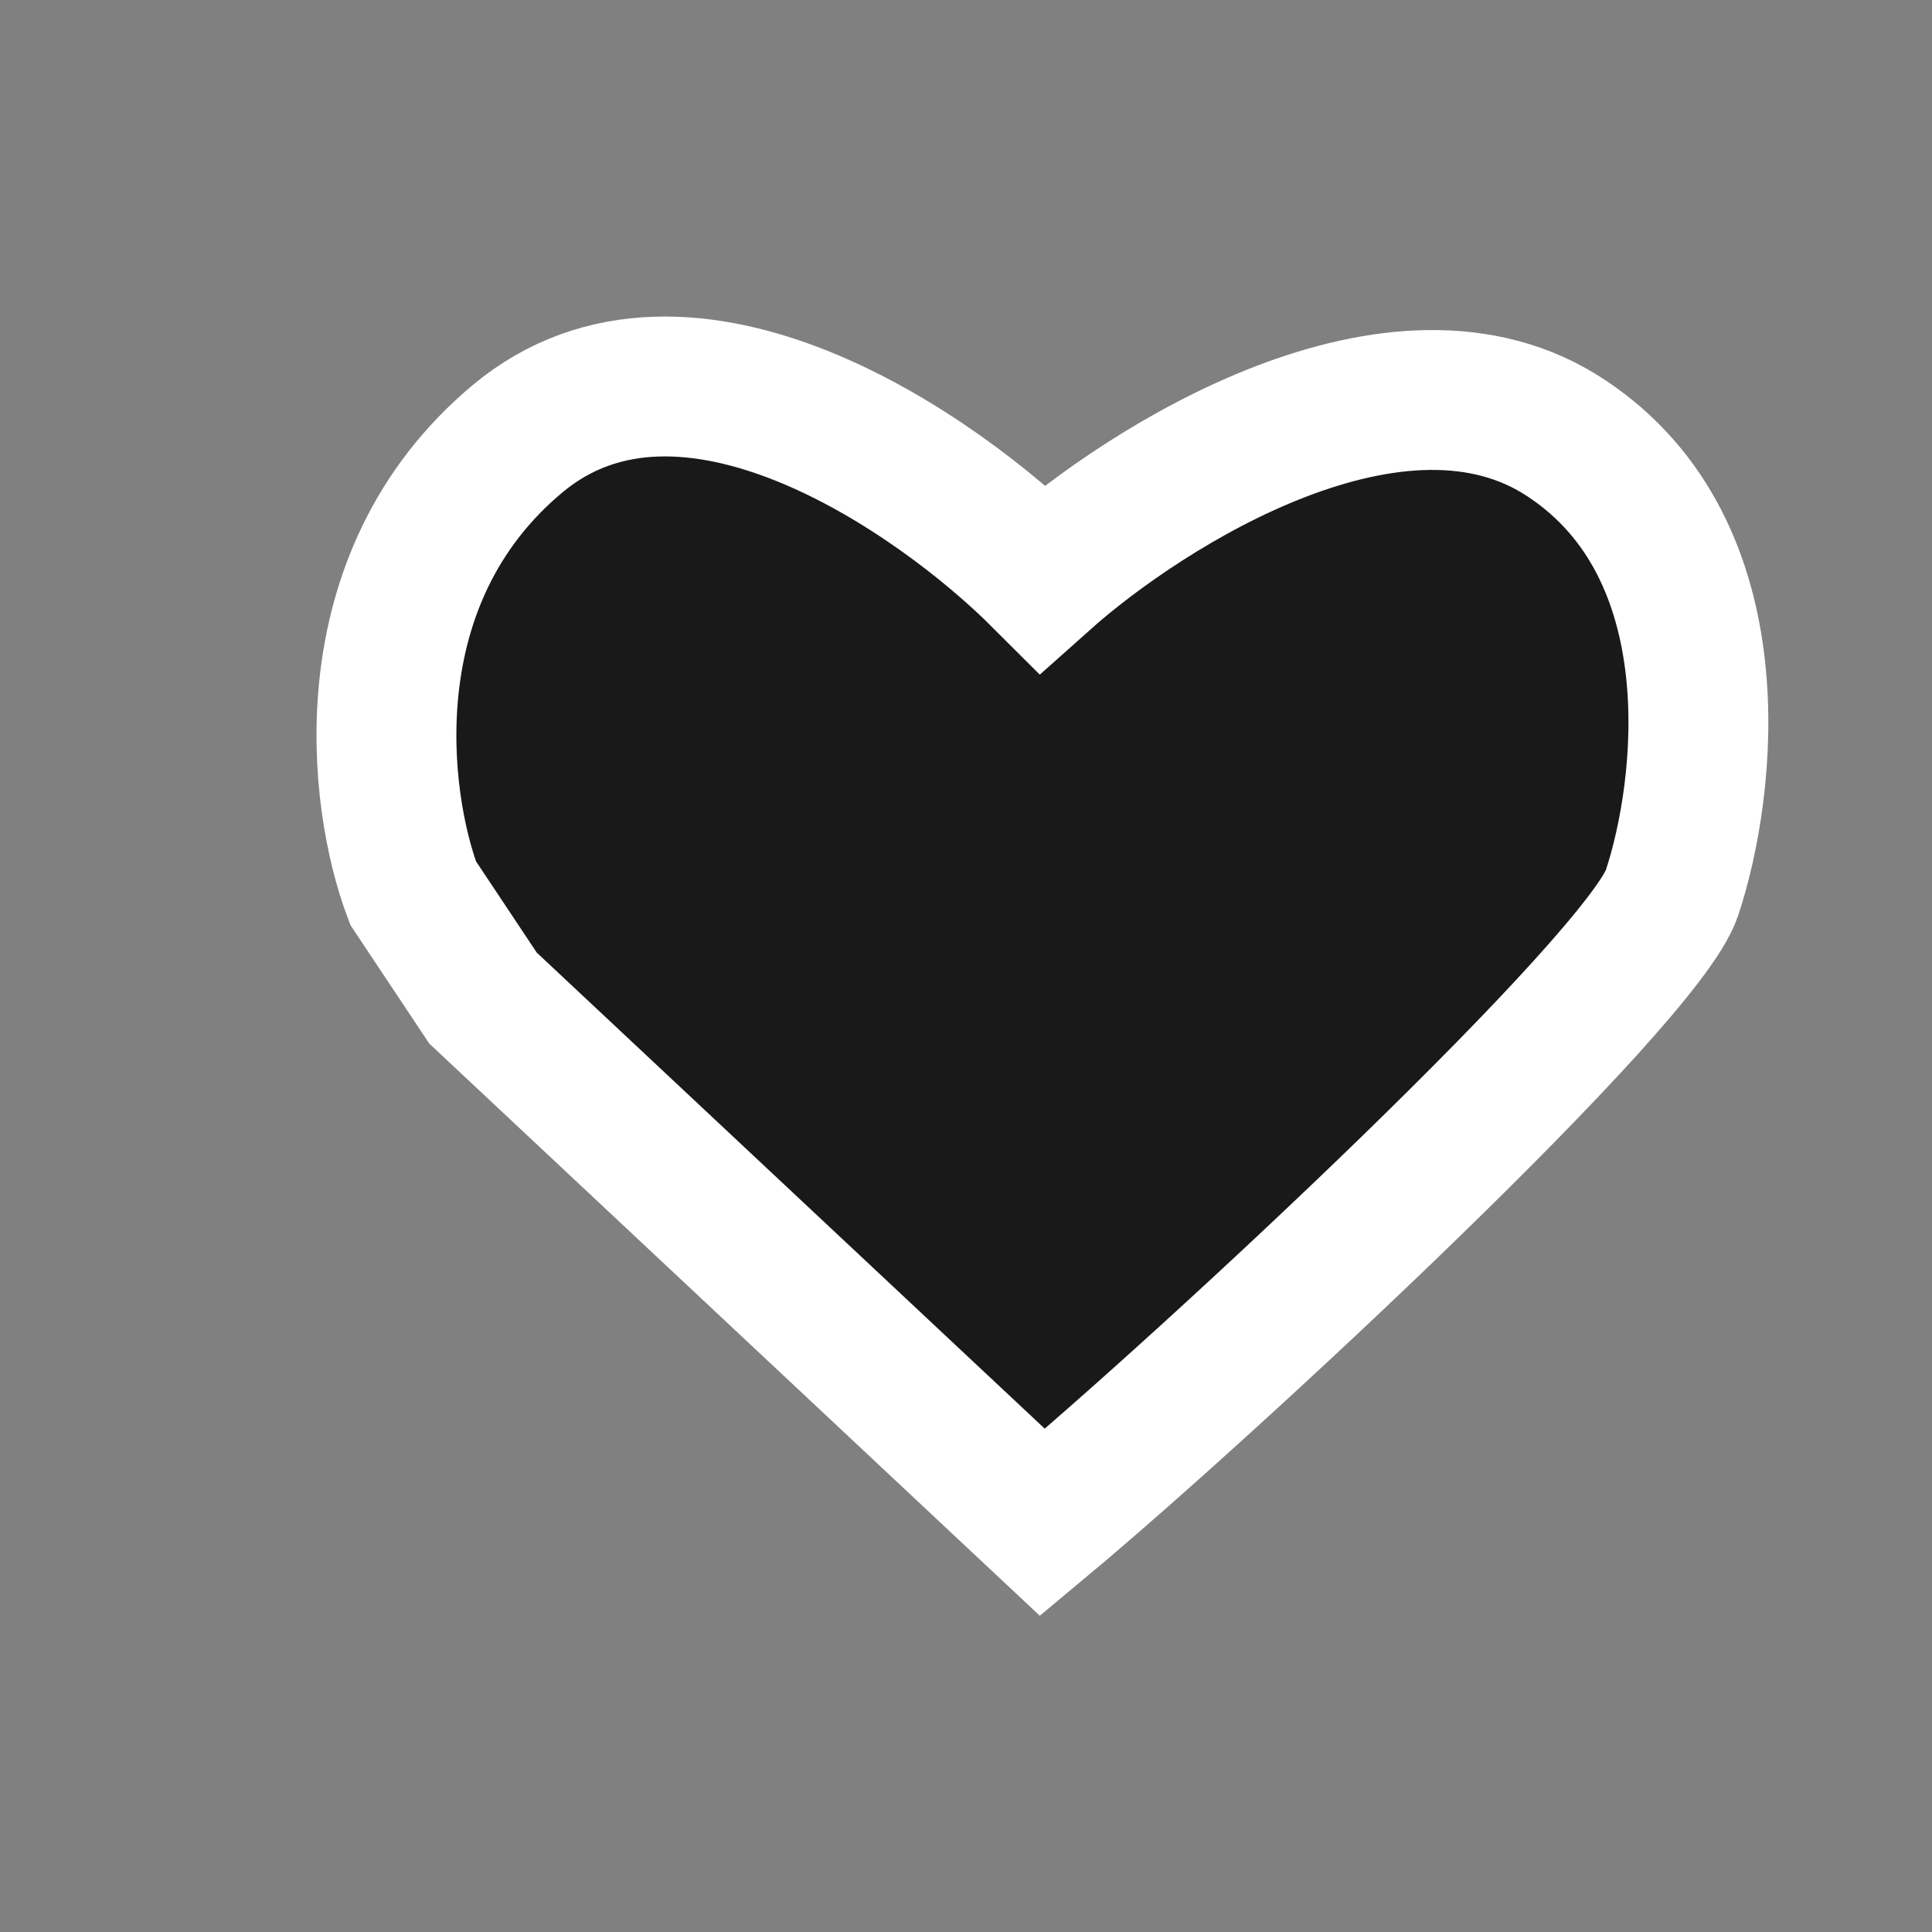
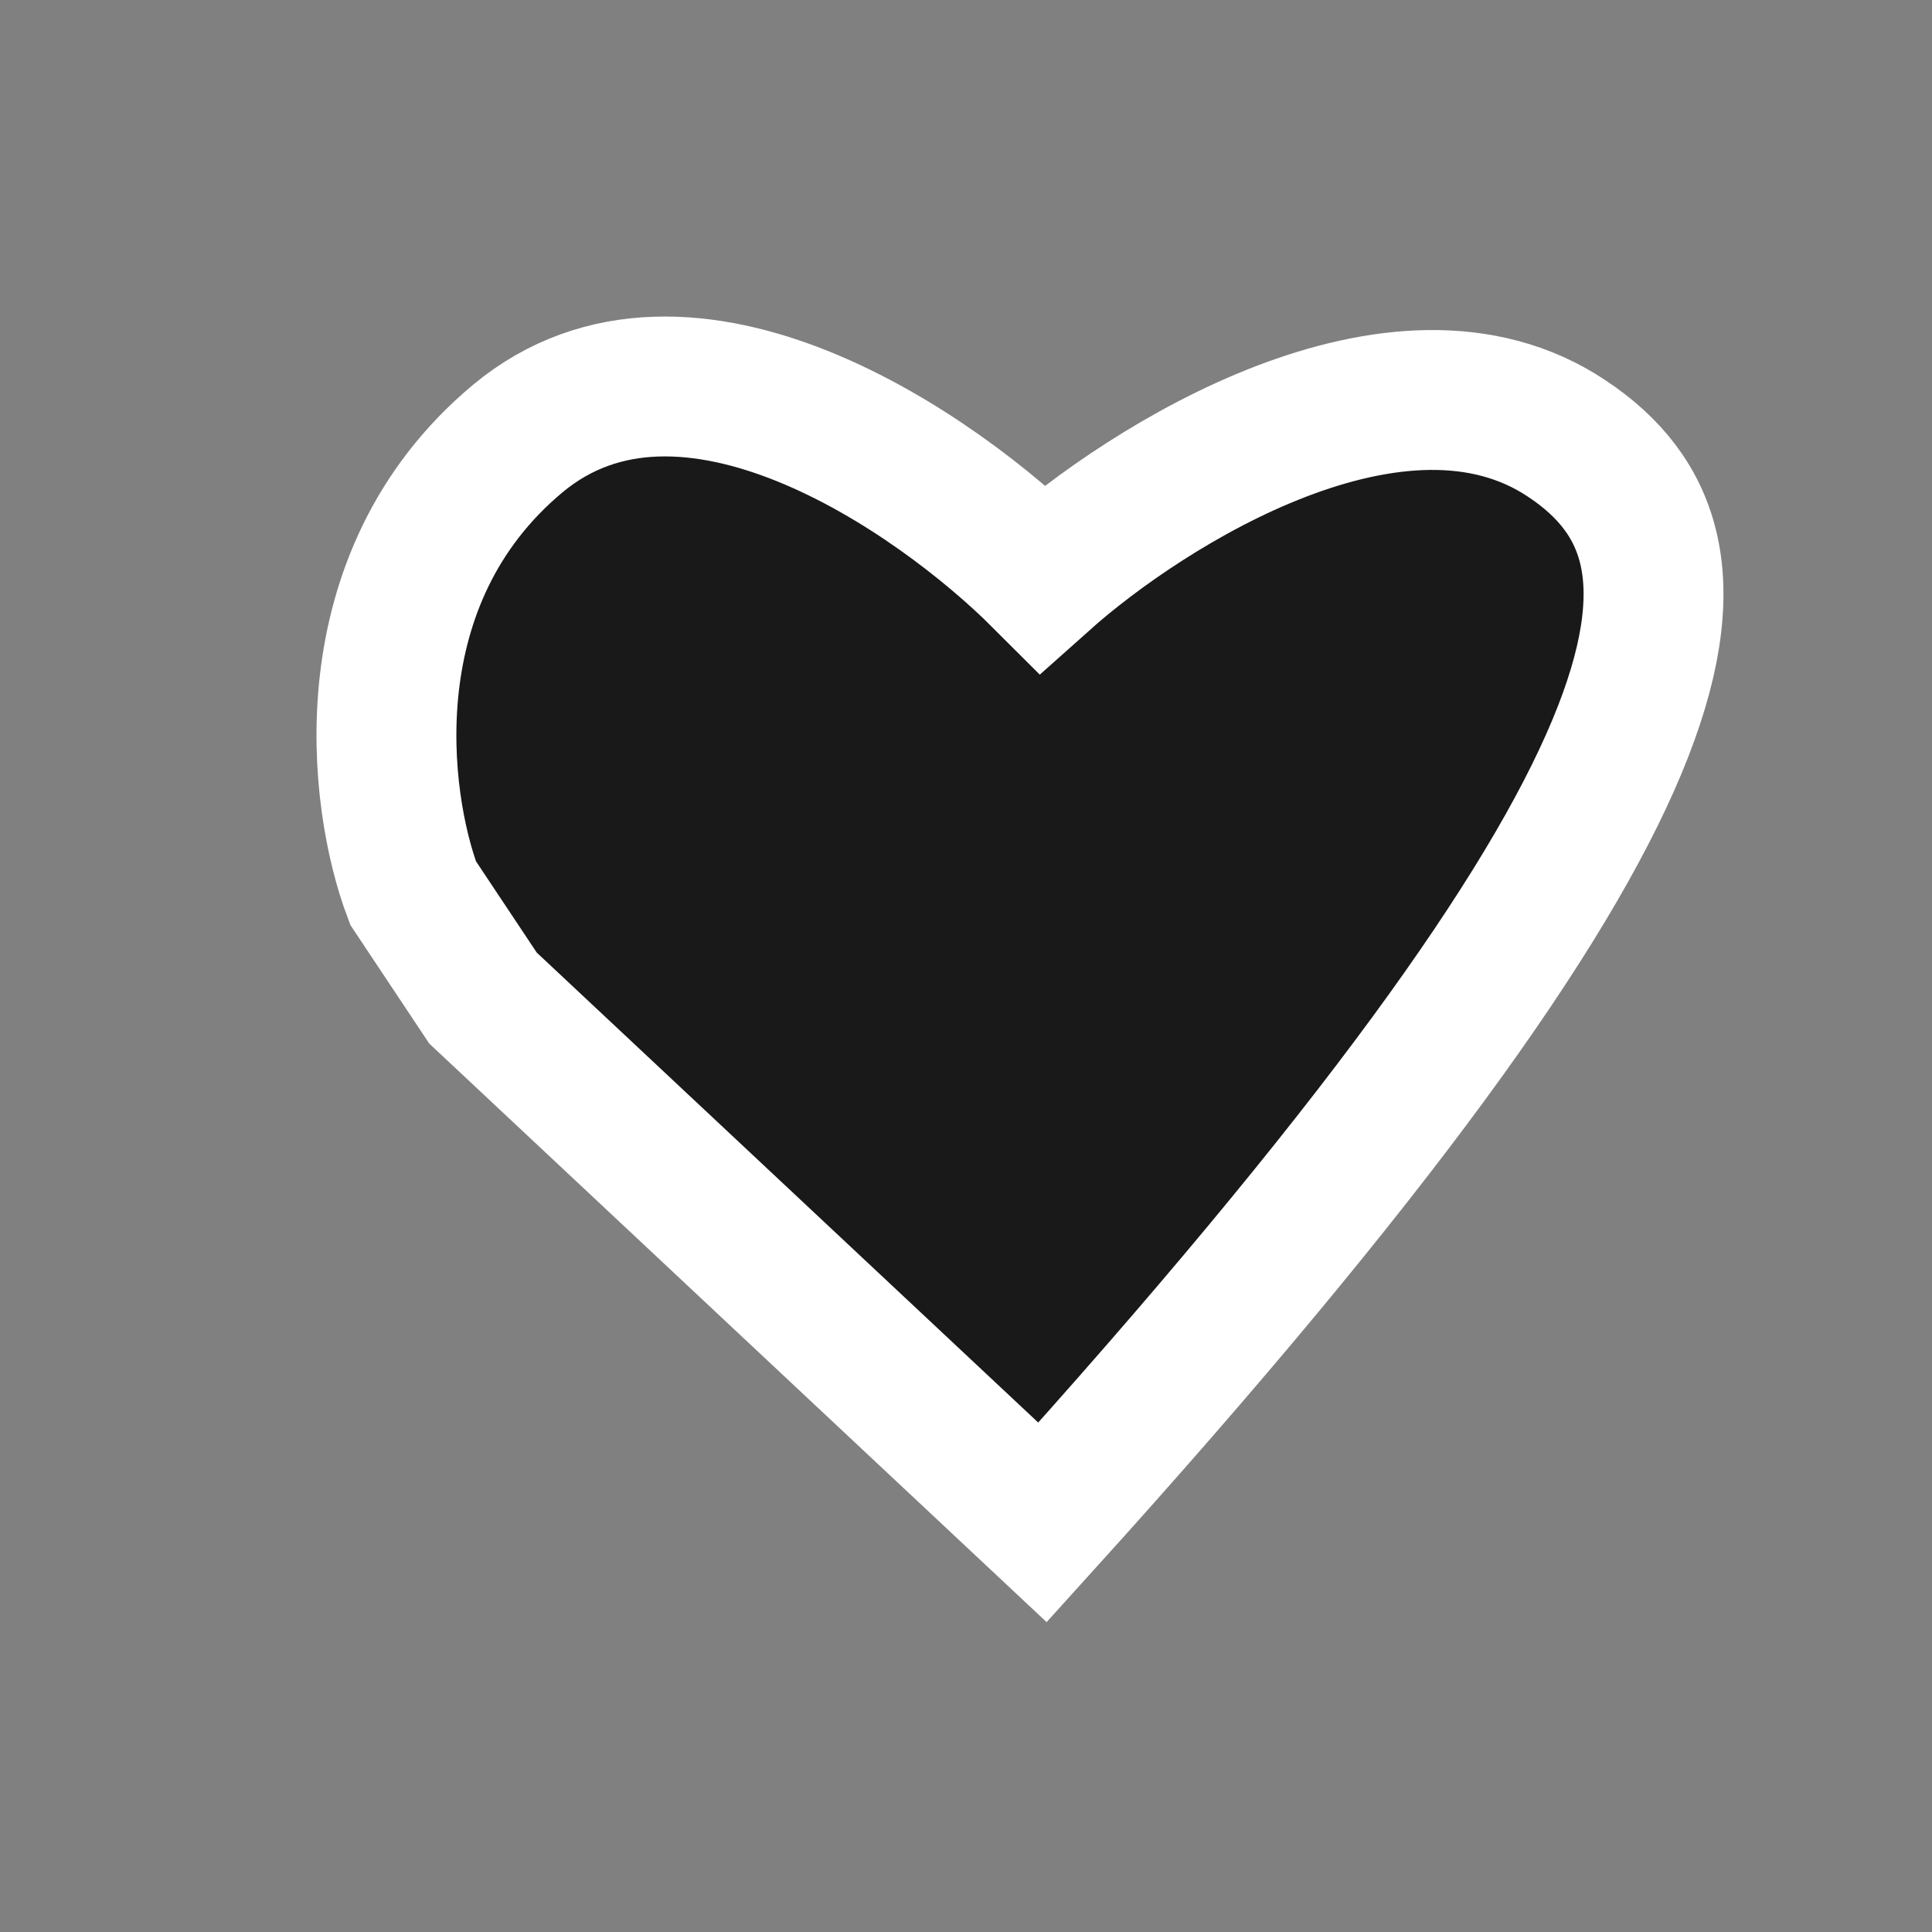
<svg xmlns="http://www.w3.org/2000/svg" fill="none" height="100%" overflow="visible" preserveAspectRatio="none" style="display: block;" viewBox="0 0 5 5" width="100%">
  <rect x="0" y="0" width="5" height="5" fill="#808080" stroke="none" />
-   <path d="M1.34 1.135C0.906 1.497 0.978 2.07 1.069 2.311L1.25 2.583L2.698 3.94C3.132 3.578 4.252 2.536 4.327 2.311C4.417 2.04 4.49 1.424 4.055 1.135C3.621 0.845 2.969 1.255 2.698 1.497C2.426 1.225 1.775 0.773 1.34 1.135Z" fill="#191919" id="Vector 6" stroke="white" stroke-width="0.362" />
+   <path d="M1.34 1.135C0.906 1.497 0.978 2.07 1.069 2.311L1.25 2.583L2.698 3.94C4.417 2.04 4.49 1.424 4.055 1.135C3.621 0.845 2.969 1.255 2.698 1.497C2.426 1.225 1.775 0.773 1.34 1.135Z" fill="#191919" id="Vector 6" stroke="white" stroke-width="0.362" />
</svg>